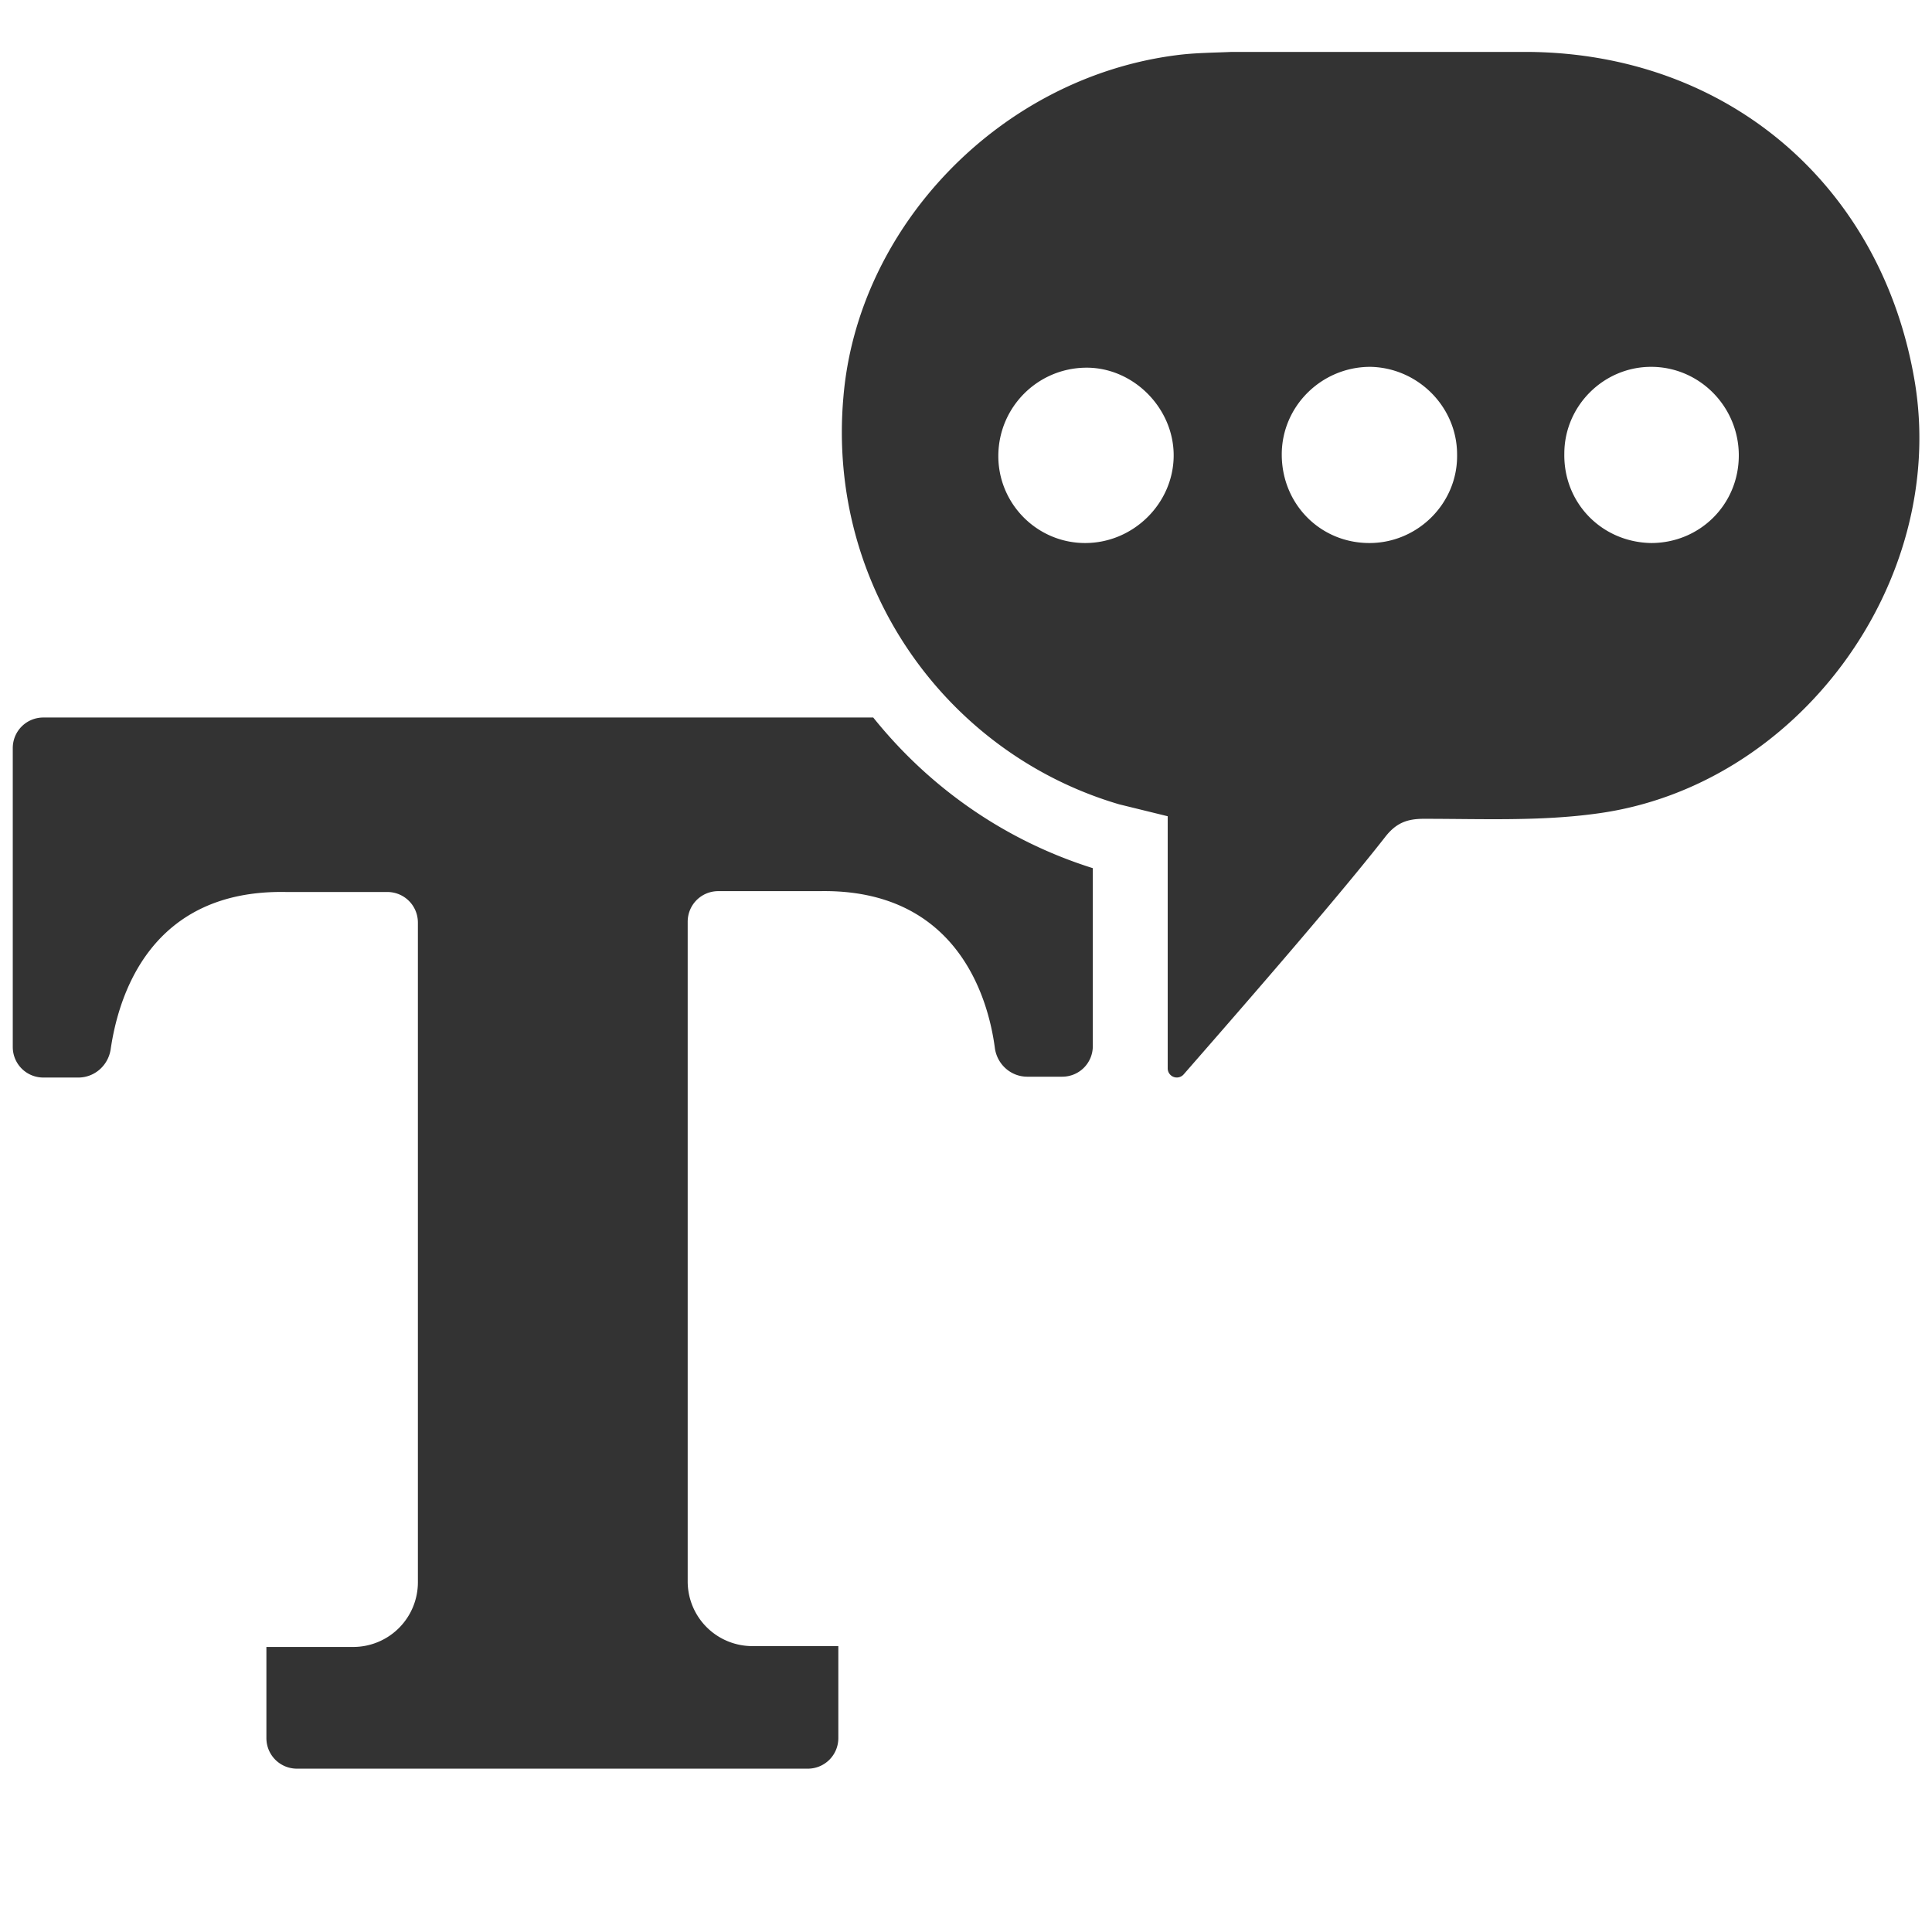
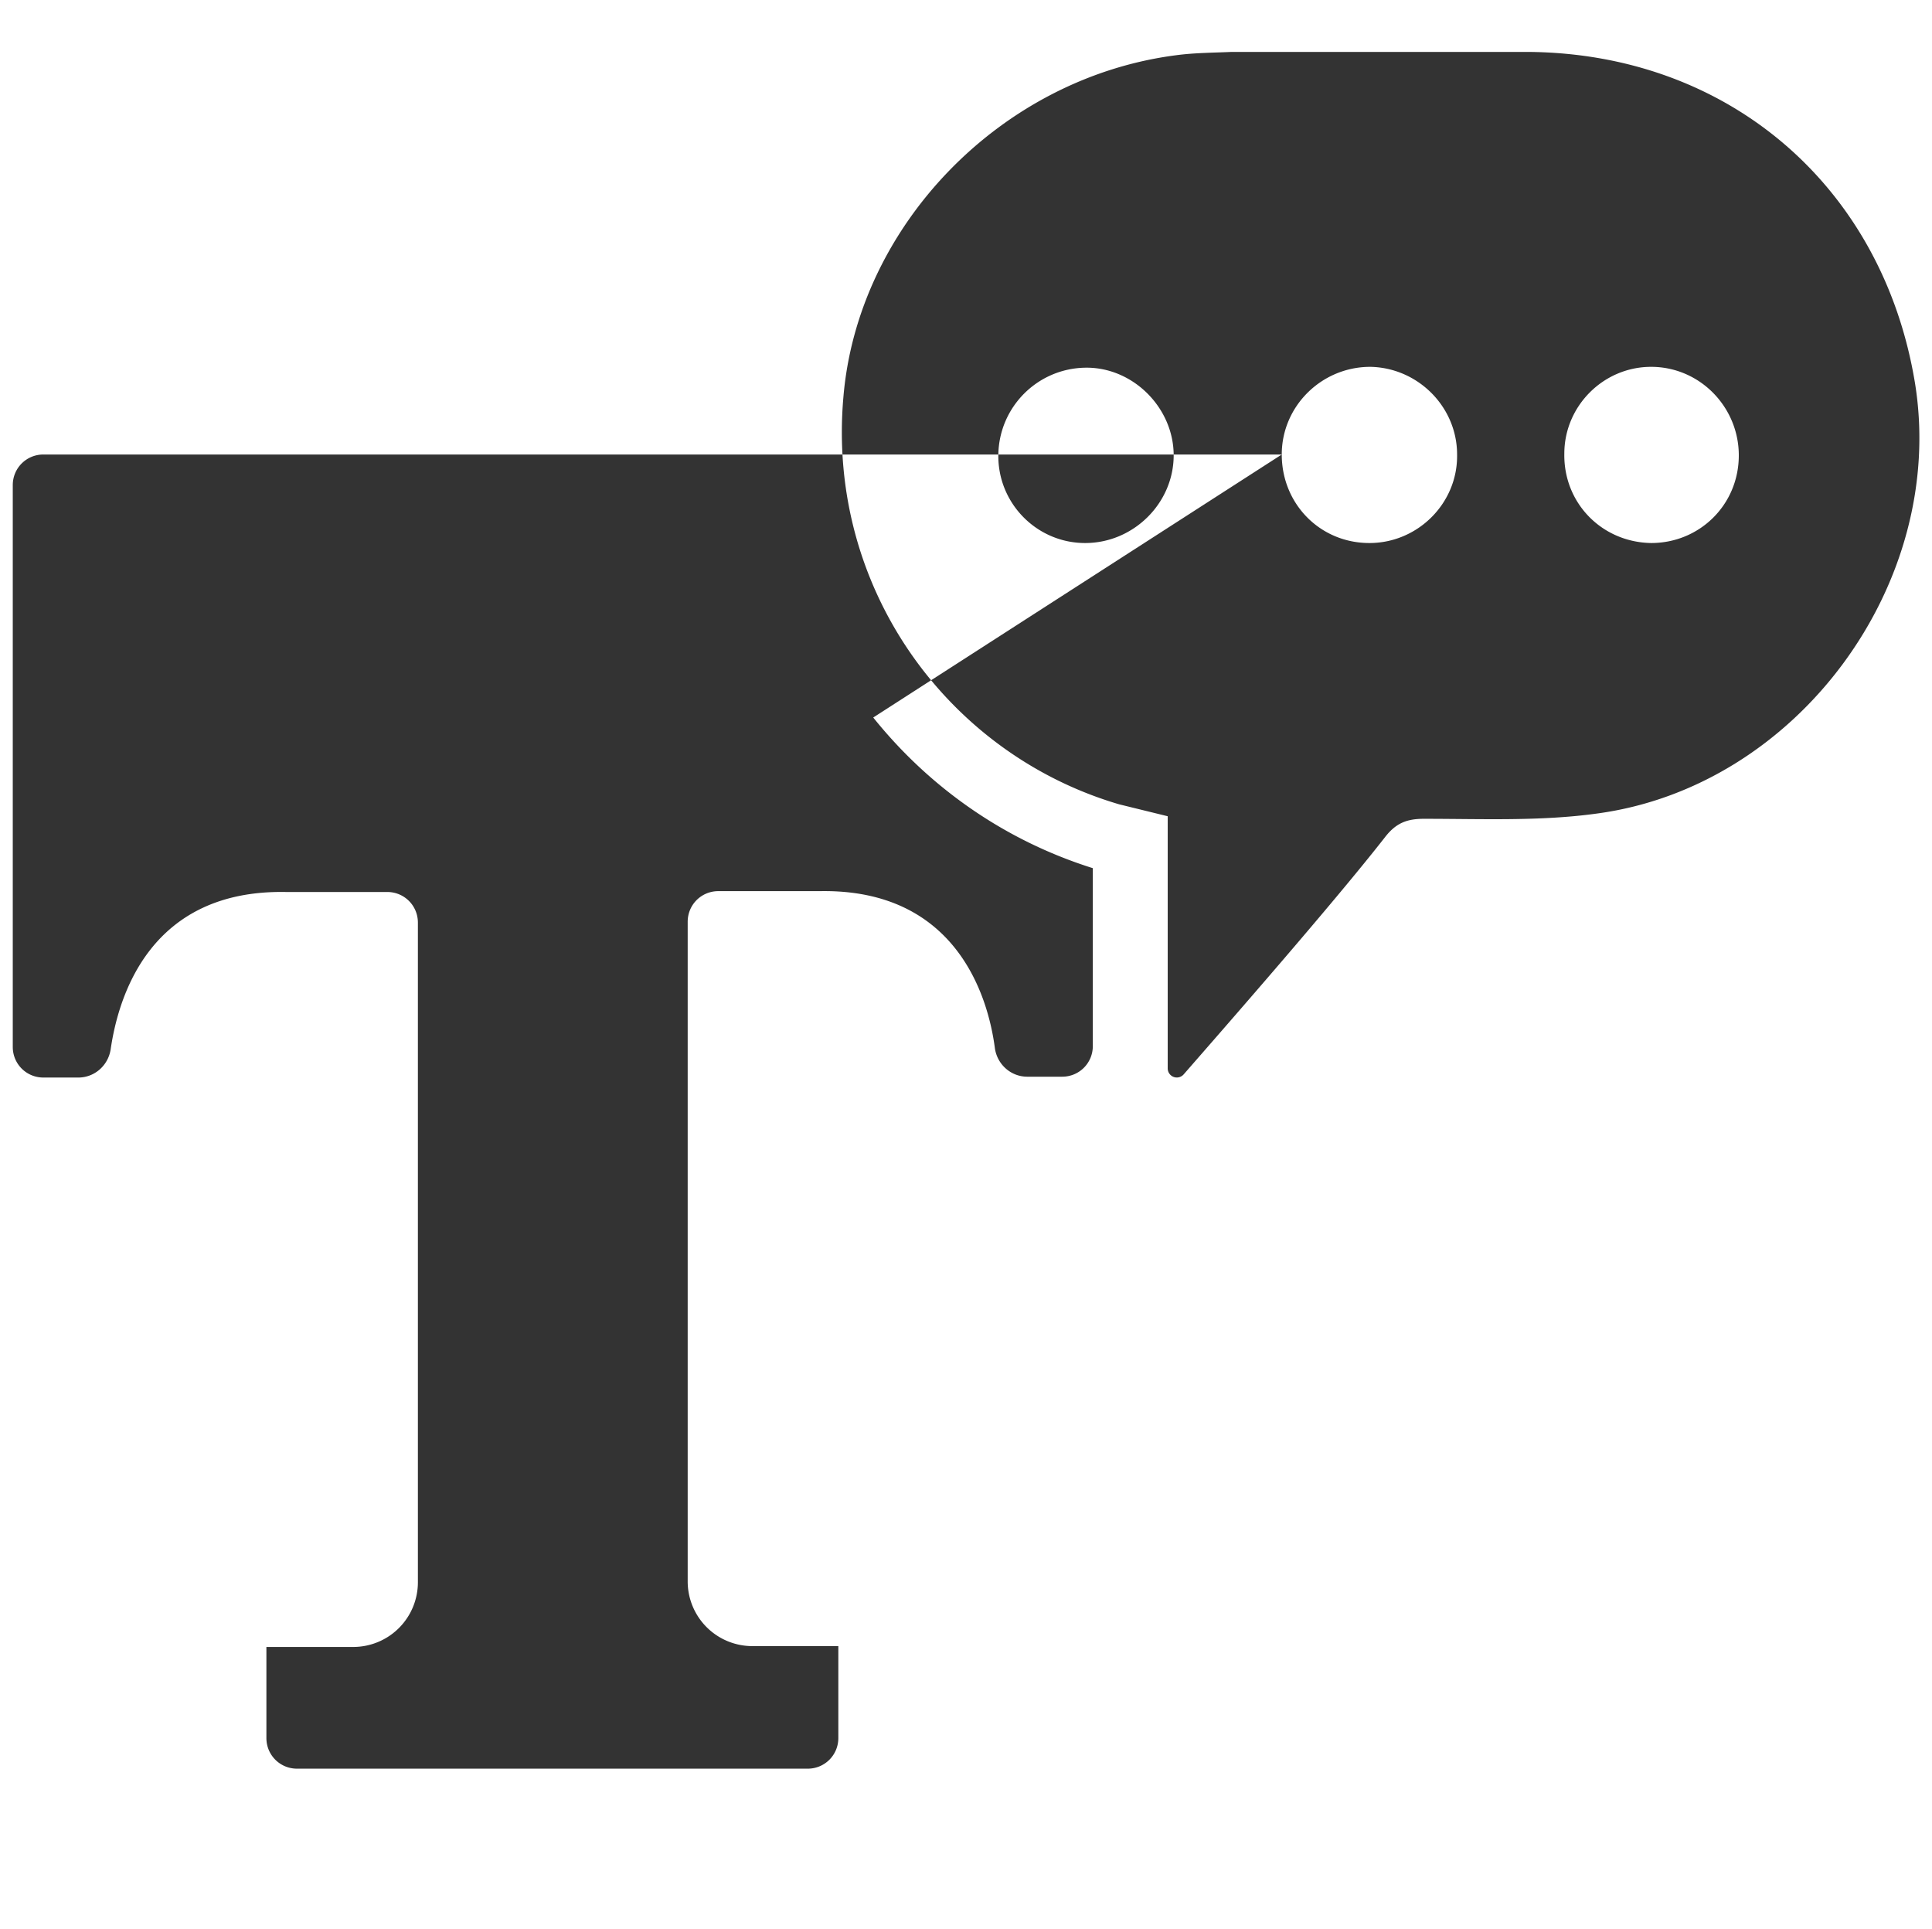
<svg xmlns="http://www.w3.org/2000/svg" viewBox="0 0 227 226.6" fill="#333">
-   <path d="M139.1 126.2a1.07 1.07 0 0 1-1.9-.7V95.9l-5.7-1.4c-20.1-5.9-34.4-25.4-32.4-47.9 1.7-20 18.4-37.4 39-40.1 2.2-.3 4.4-.3 6.6-.4h34.9c23.5.2 41.6 15.8 45.4 38.9 3.8 23.5-13.8 47.5-37.5 50.6-6.6.9-13.4.6-20.2.6-2 0-3.3.5-4.6 2.2-6.1 7.8-18.8 22.3-23.6 27.8zm65.2-72.7c0-5.7-4.6-10.4-10.3-10.4-5.6 0-10.2 4.6-10.2 10.2-.1 5.8 4.4 10.4 10.2 10.5 5.7 0 10.3-4.5 10.3-10.3zm-76.8 10.3c5.7 0 10.4-4.7 10.4-10.3s-4.8-10.4-10.4-10.3-10.1 4.6-10.2 10.2c-.1 5.7 4.5 10.4 10.2 10.4zm23.1-10.4c0 5.8 4.5 10.4 10.3 10.4 5.7 0 10.4-4.7 10.3-10.4 0-5.6-4.6-10.2-10.2-10.3-5.7 0-10.4 4.6-10.4 10.3zm-48 30.9H5.1c-2 0-3.6 1.6-3.6 3.6V123c0 2 1.6 3.6 3.6 3.6h4.1c1.9 0 3.5-1.4 3.8-3.3.9-6.2 4.6-18.8 20.6-18.5h11.9c2 0 3.6 1.6 3.6 3.6v77.5a7.6 7.6 0 0 1-7.6 7.6H31.3v10.7c0 2 1.6 3.6 3.6 3.6h60c2 0 3.6-1.6 3.6-3.6v-10.8H88.4a7.6 7.6 0 0 1-7.6-7.6v-77.5c0-2 1.6-3.6 3.6-3.6h11.9c16-.3 19.8 12.3 20.6 18.5.3 1.9 1.9 3.3 3.8 3.3h4.1c2 0 3.6-1.6 3.6-3.6V102c-10.5-3.3-19.3-9.6-25.8-17.7z" />
+   <path d="M139.1 126.2a1.07 1.07 0 0 1-1.9-.7V95.9l-5.7-1.4c-20.1-5.9-34.4-25.4-32.4-47.9 1.7-20 18.4-37.4 39-40.1 2.2-.3 4.4-.3 6.6-.4h34.9c23.5.2 41.6 15.8 45.4 38.9 3.8 23.5-13.8 47.5-37.5 50.6-6.6.9-13.4.6-20.2.6-2 0-3.3.5-4.6 2.2-6.1 7.8-18.8 22.3-23.6 27.8zm65.2-72.7c0-5.7-4.6-10.4-10.3-10.4-5.6 0-10.2 4.6-10.2 10.2-.1 5.8 4.4 10.4 10.2 10.5 5.7 0 10.3-4.5 10.3-10.3zm-76.8 10.3c5.7 0 10.4-4.7 10.4-10.3s-4.8-10.4-10.4-10.3-10.1 4.6-10.2 10.2c-.1 5.7 4.5 10.4 10.2 10.4zm23.1-10.4c0 5.8 4.5 10.4 10.3 10.4 5.7 0 10.4-4.7 10.3-10.4 0-5.6-4.6-10.2-10.2-10.3-5.7 0-10.4 4.6-10.4 10.3zH5.1c-2 0-3.6 1.6-3.6 3.6V123c0 2 1.6 3.6 3.6 3.6h4.1c1.9 0 3.5-1.4 3.8-3.3.9-6.2 4.6-18.8 20.6-18.5h11.9c2 0 3.6 1.6 3.6 3.6v77.5a7.6 7.6 0 0 1-7.6 7.6H31.3v10.7c0 2 1.6 3.6 3.6 3.6h60c2 0 3.6-1.6 3.6-3.6v-10.8H88.4a7.6 7.6 0 0 1-7.6-7.6v-77.5c0-2 1.6-3.6 3.6-3.6h11.9c16-.3 19.8 12.3 20.6 18.5.3 1.9 1.9 3.3 3.8 3.3h4.1c2 0 3.6-1.6 3.6-3.6V102c-10.5-3.3-19.3-9.6-25.8-17.7z" />
</svg>